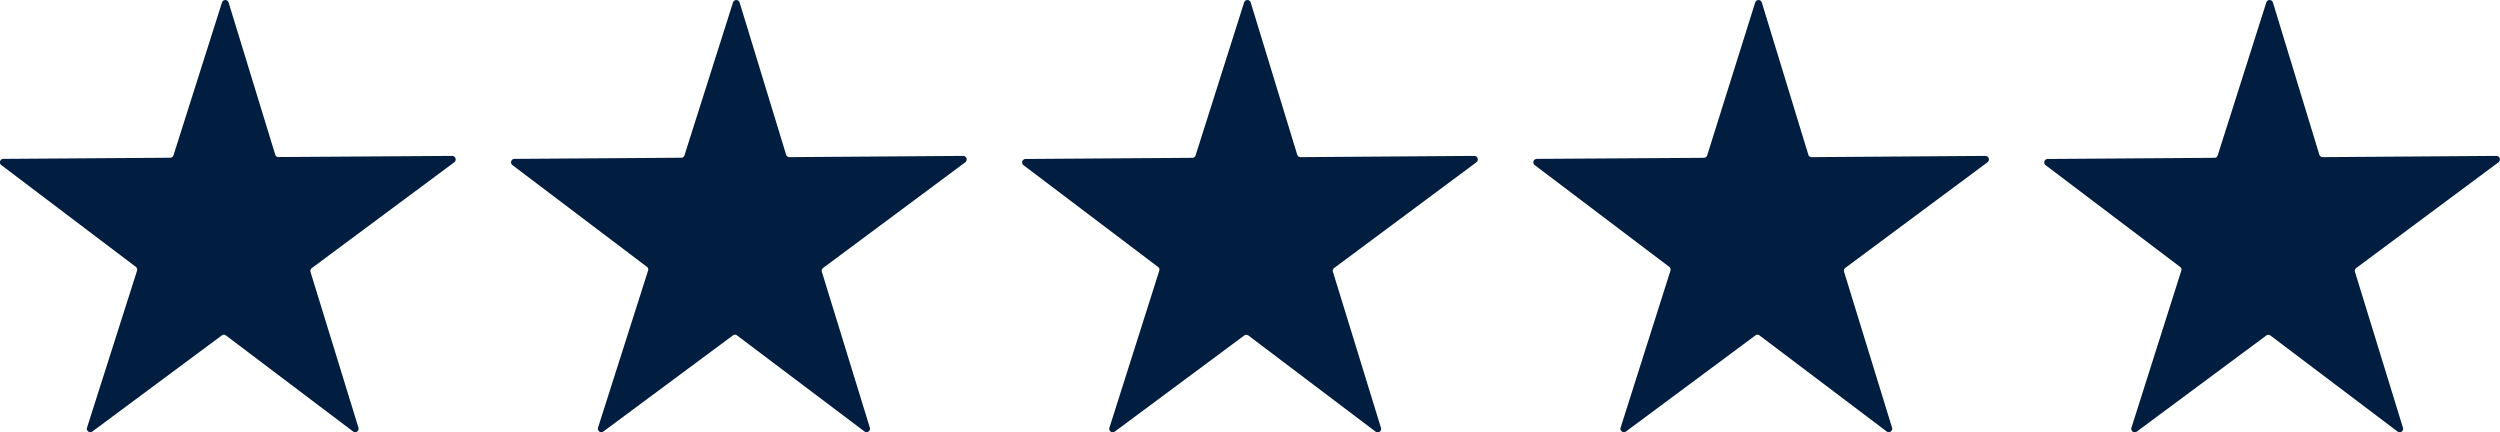
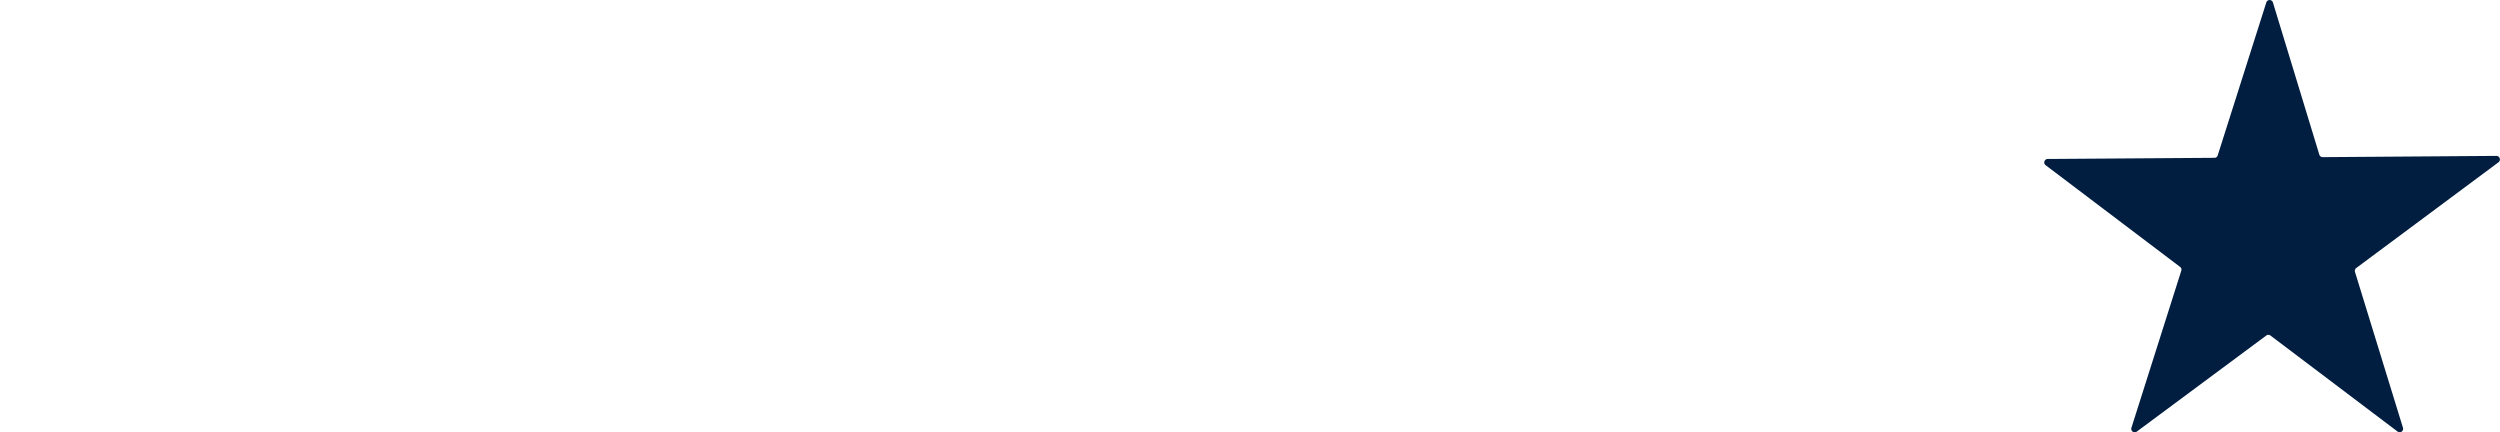
<svg xmlns="http://www.w3.org/2000/svg" id="Ebene_1" data-name="Ebene 1" viewBox="0 0 260.27 45">
  <defs>
    <style>.cls-1{fill:#011e41;}</style>
  </defs>
-   <path class="cls-1" d="M32.49,27.89l14.81-11a.37.37,0,0,0-.22-.66L29,16.35a.35.35,0,0,1-.35-.26L23.8.26a.36.36,0,0,0-.69,0L18.06,16.17a.36.36,0,0,1-.34.25L.36,16.54a.36.36,0,0,0-.22.65l14,10.59a.37.37,0,0,1,.13.39L9.06,44.52a.36.36,0,0,0,.56.4l13.47-10a.36.36,0,0,1,.43,0l13.24,10a.36.36,0,0,0,.56-.39l-5-16.24A.38.38,0,0,1,32.49,27.89Z" />
-   <path class="cls-1" d="M85.7,27.89l14.8-11a.37.37,0,0,0-.22-.66l-18.09.13a.36.36,0,0,1-.35-.26L77,.26a.36.36,0,0,0-.69,0L71.26,16.17a.35.35,0,0,1-.34.25l-17.35.12a.36.36,0,0,0-.22.65l14,10.59a.35.35,0,0,1,.12.39L62.26,44.52a.36.36,0,0,0,.56.4l13.48-10a.36.36,0,0,1,.43,0L90,44.92a.36.36,0,0,0,.56-.39l-5-16.24A.38.38,0,0,1,85.7,27.89Z" />
-   <path class="cls-1" d="M138.91,27.89l14.8-11a.37.37,0,0,0-.22-.66l-18.09.13a.36.36,0,0,1-.35-.26L130.21.26a.36.36,0,0,0-.69,0l-5.05,15.92a.36.36,0,0,1-.34.25l-17.36.12a.36.36,0,0,0-.21.65l14,10.59a.34.34,0,0,1,.13.39l-5.19,16.35a.36.36,0,0,0,.56.4l13.47-10a.38.38,0,0,1,.44,0l13.23,10a.36.36,0,0,0,.57-.39l-5-16.24A.35.35,0,0,1,138.91,27.89Z" />
-   <path class="cls-1" d="M192.11,27.89l14.81-11a.37.37,0,0,0-.22-.66l-18.09.13a.35.35,0,0,1-.35-.26L183.42.26a.36.36,0,0,0-.69,0l-5,15.92a.37.37,0,0,1-.35.25L160,16.54a.36.36,0,0,0-.22.65l14,10.59a.37.37,0,0,1,.13.39l-5.19,16.35a.36.36,0,0,0,.56.4l13.47-10a.36.36,0,0,1,.43,0l13.24,10a.36.36,0,0,0,.56-.39l-5-16.24A.38.38,0,0,1,192.11,27.89Z" />
  <path class="cls-1" d="M245.32,27.89l14.8-11a.37.37,0,0,0-.22-.66l-18.09.13a.36.36,0,0,1-.35-.26L236.63.26a.36.36,0,0,0-.69,0l-5.06,15.92a.35.35,0,0,1-.34.25l-17.35.12a.36.36,0,0,0-.22.65l14,10.59a.35.35,0,0,1,.12.39l-5.19,16.35a.36.36,0,0,0,.56.4l13.48-10a.36.36,0,0,1,.43,0l13.24,10a.36.36,0,0,0,.56-.39l-5-16.24A.38.38,0,0,1,245.32,27.89Z" />
</svg>